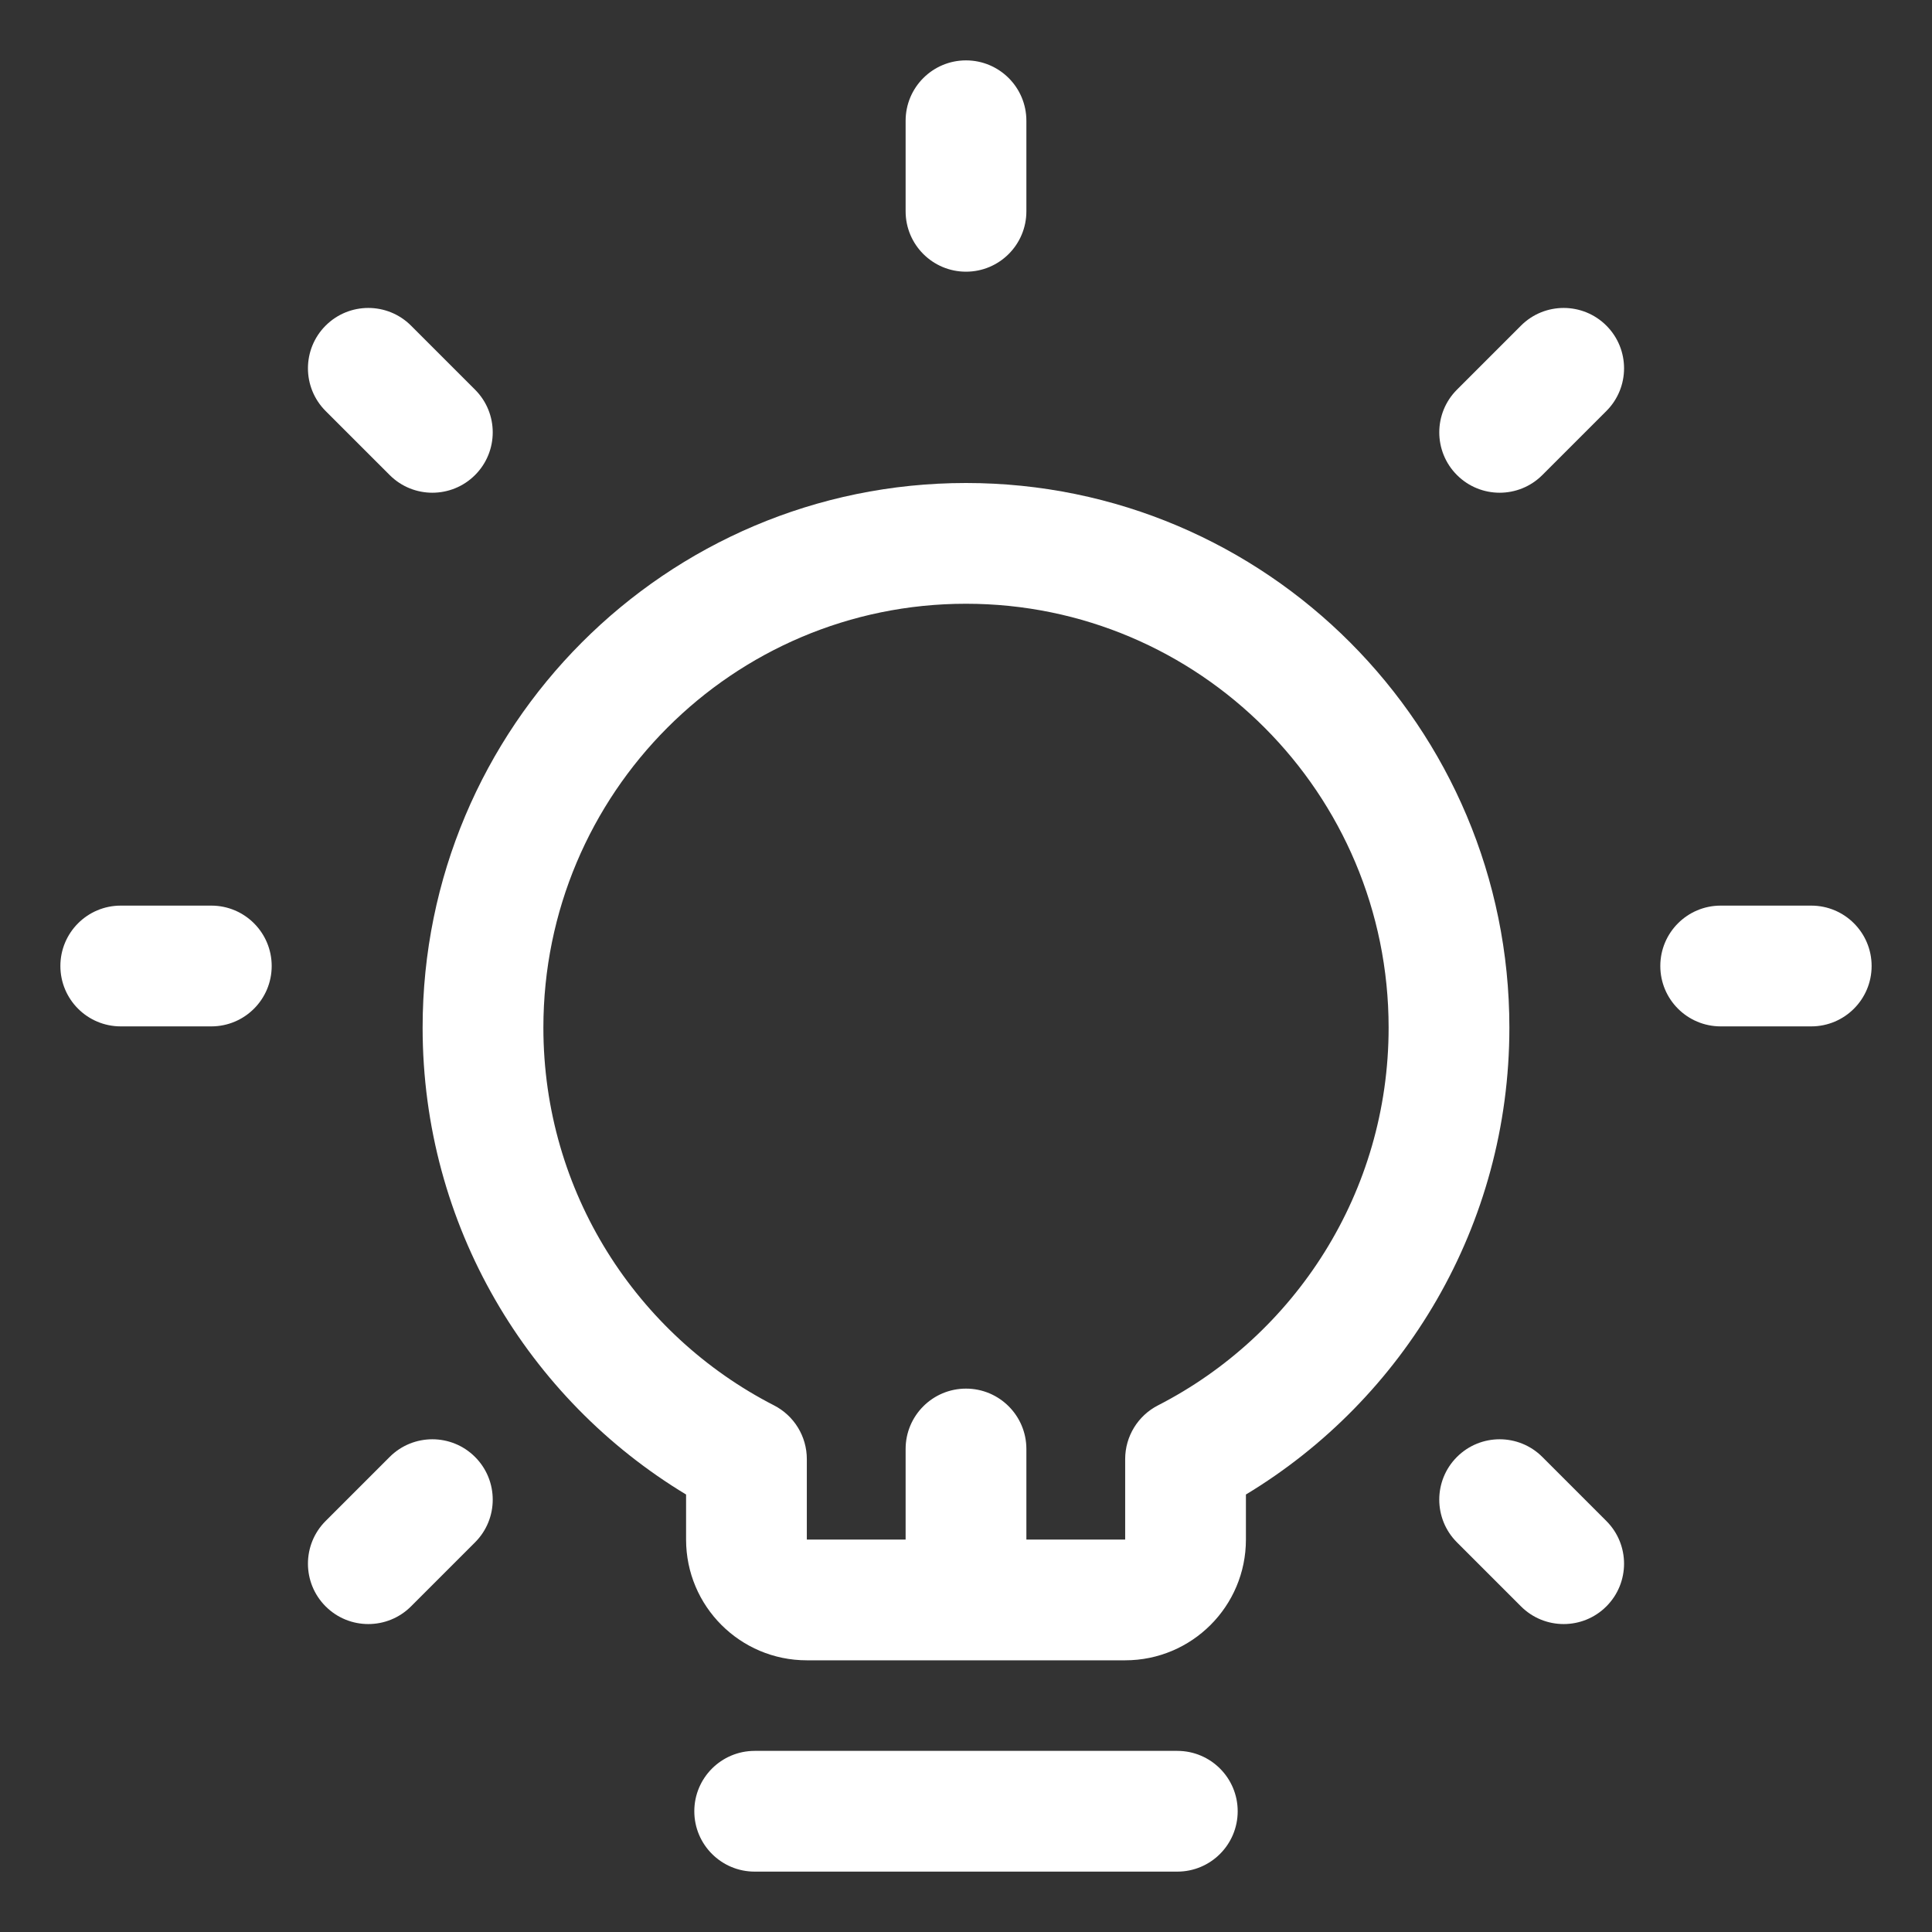
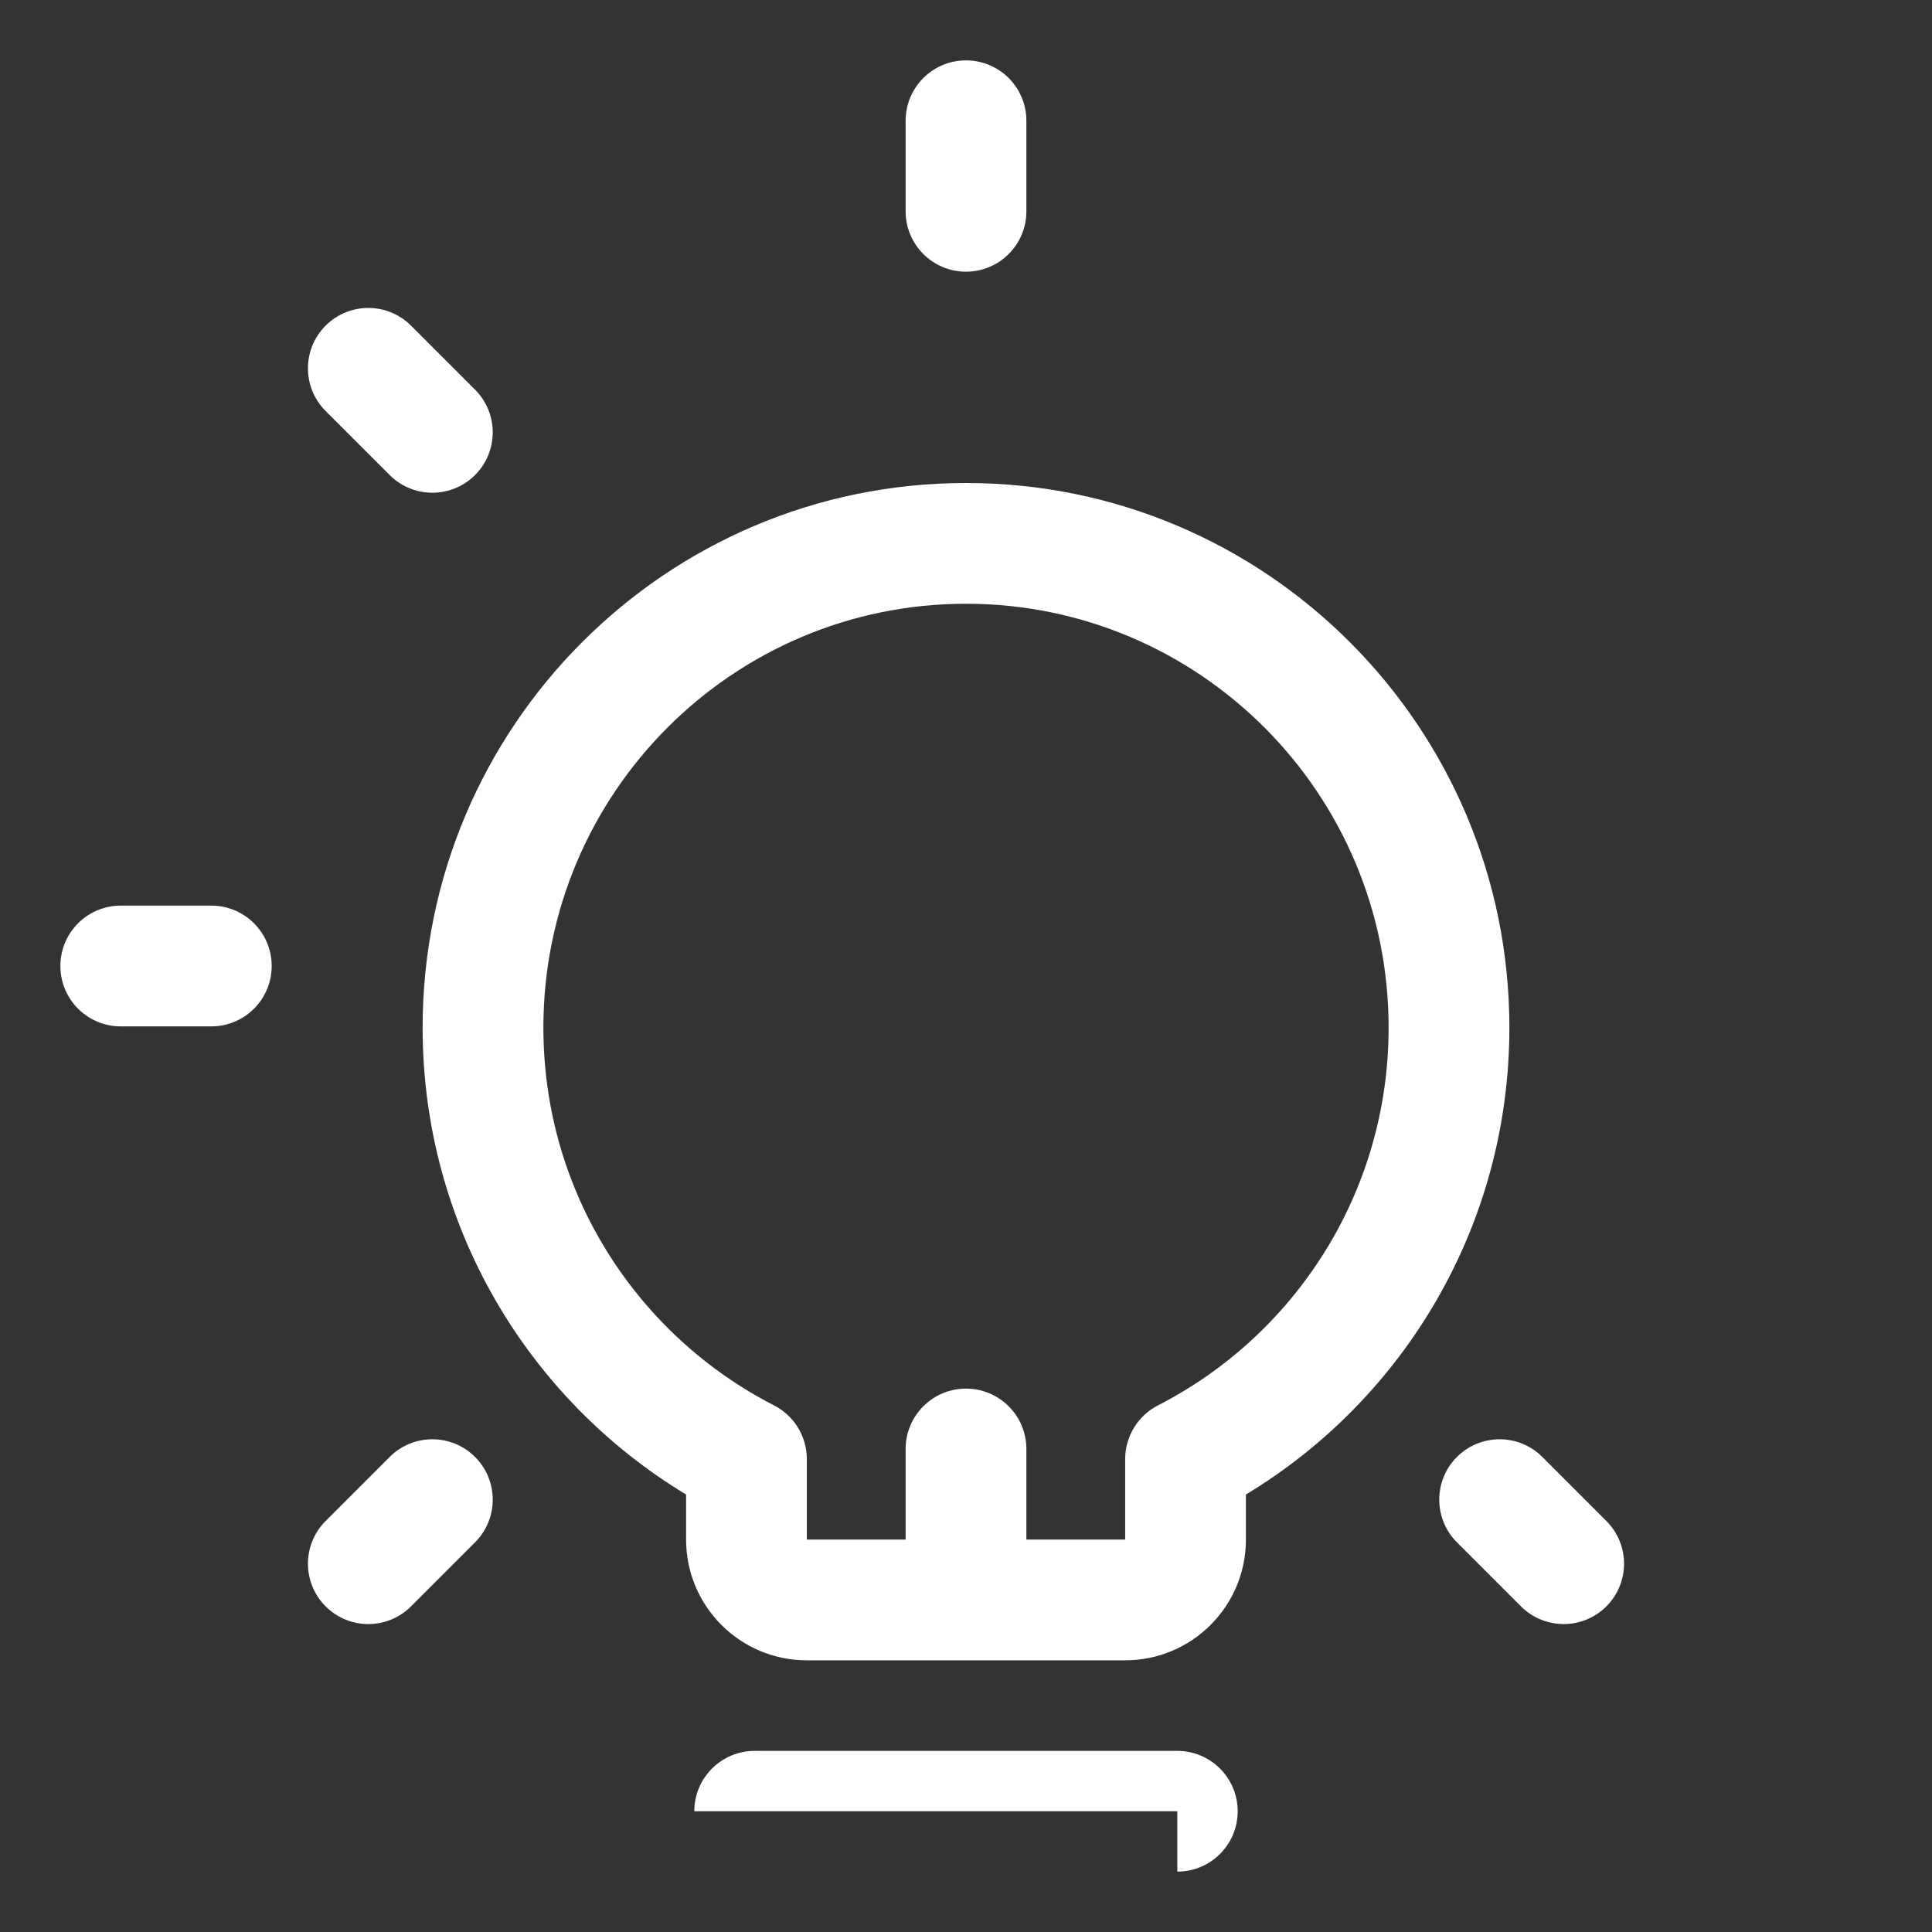
<svg xmlns="http://www.w3.org/2000/svg" width="150" height="150" viewBox="0 0 150 150" fill="none">
  <rect x="0" y="0" width="150" height="150" fill="#333333" stroke="none" />
  <path d="M79.688 9.375C79.688 6.786 77.589 4.688 75 4.688C72.411 4.688 70.312 6.786 70.312 9.375V16.406C70.312 18.995 72.411 21.094 75 21.094C77.589 21.094 79.688 18.995 79.688 16.406V9.375Z" fill="white" />
  <path fill-rule="evenodd" clip-rule="evenodd" d="M75 37.5C51.689 37.5 32.812 56.443 32.812 79.785C32.812 95.173 41.015 108.64 53.267 116.034V119.531C53.267 124.709 57.464 128.906 62.642 128.906H87.358C92.536 128.906 96.733 124.709 96.733 119.531V116.034C108.985 108.64 117.188 95.173 117.188 79.785C117.188 56.443 98.311 37.5 75 37.5ZM42.188 79.785C42.188 61.598 56.89 46.875 75 46.875C93.11 46.875 107.812 61.598 107.812 79.785C107.812 92.574 100.541 103.661 89.907 109.112C88.342 109.914 87.358 111.525 87.358 113.283V119.531H79.688V112.5C79.688 109.911 77.589 107.812 75 107.812C72.411 107.812 70.312 109.911 70.312 112.5V119.531H62.642V113.283C62.642 111.525 61.658 109.914 60.093 109.112C49.459 103.661 42.188 92.574 42.188 79.785Z" fill="white" />
-   <path d="M140.625 79.688C143.214 79.688 145.312 77.589 145.312 75C145.312 72.411 143.214 70.312 140.625 70.312H133.594C131.005 70.312 128.906 72.411 128.906 75C128.906 77.589 131.005 79.688 133.594 79.688H140.625Z" fill="white" />
  <path d="M21.094 75C21.094 77.589 18.995 79.688 16.406 79.688H9.375C6.786 79.688 4.688 77.589 4.688 75C4.688 72.411 6.786 70.312 9.375 70.312H16.406C18.995 70.312 21.094 72.411 21.094 75Z" fill="white" />
-   <path d="M124.719 31.91C126.549 30.08 126.549 27.112 124.719 25.282C122.888 23.451 119.92 23.451 118.089 25.282L113.118 30.253C111.287 32.084 111.287 35.052 113.118 36.882C114.948 38.713 117.916 38.713 119.747 36.882L124.719 31.91Z" fill="white" />
  <path d="M36.883 113.118C38.713 114.948 38.713 117.916 36.883 119.747L31.911 124.719C30.08 126.549 27.112 126.549 25.282 124.719C23.451 122.888 23.451 119.92 25.282 118.089L30.253 113.118C32.084 111.287 35.052 111.287 36.883 113.118Z" fill="white" />
  <path d="M118.089 124.719C119.92 126.549 122.888 126.549 124.718 124.719C126.549 122.888 126.549 119.92 124.718 118.09L119.746 113.117C117.916 111.287 114.948 111.287 113.117 113.117C111.286 114.948 111.286 117.916 113.117 119.747L118.089 124.719Z" fill="white" />
  <path d="M36.883 36.882C35.052 38.713 32.084 38.713 30.254 36.882L25.282 31.911C23.451 30.08 23.451 27.112 25.282 25.281C27.112 23.451 30.08 23.451 31.911 25.281L36.883 30.253C38.713 32.084 38.713 35.052 36.883 36.882Z" fill="white" />
-   <path d="M91.406 145.312C93.995 145.312 96.094 143.214 96.094 140.625C96.094 138.036 93.995 135.938 91.406 135.938H58.594C56.005 135.938 53.906 138.036 53.906 140.625C53.906 143.214 56.005 145.312 58.594 145.312H91.406Z" fill="white" />
+   <path d="M91.406 145.312C93.995 145.312 96.094 143.214 96.094 140.625C96.094 138.036 93.995 135.938 91.406 135.938H58.594C56.005 135.938 53.906 138.036 53.906 140.625H91.406Z" fill="white" />
</svg>